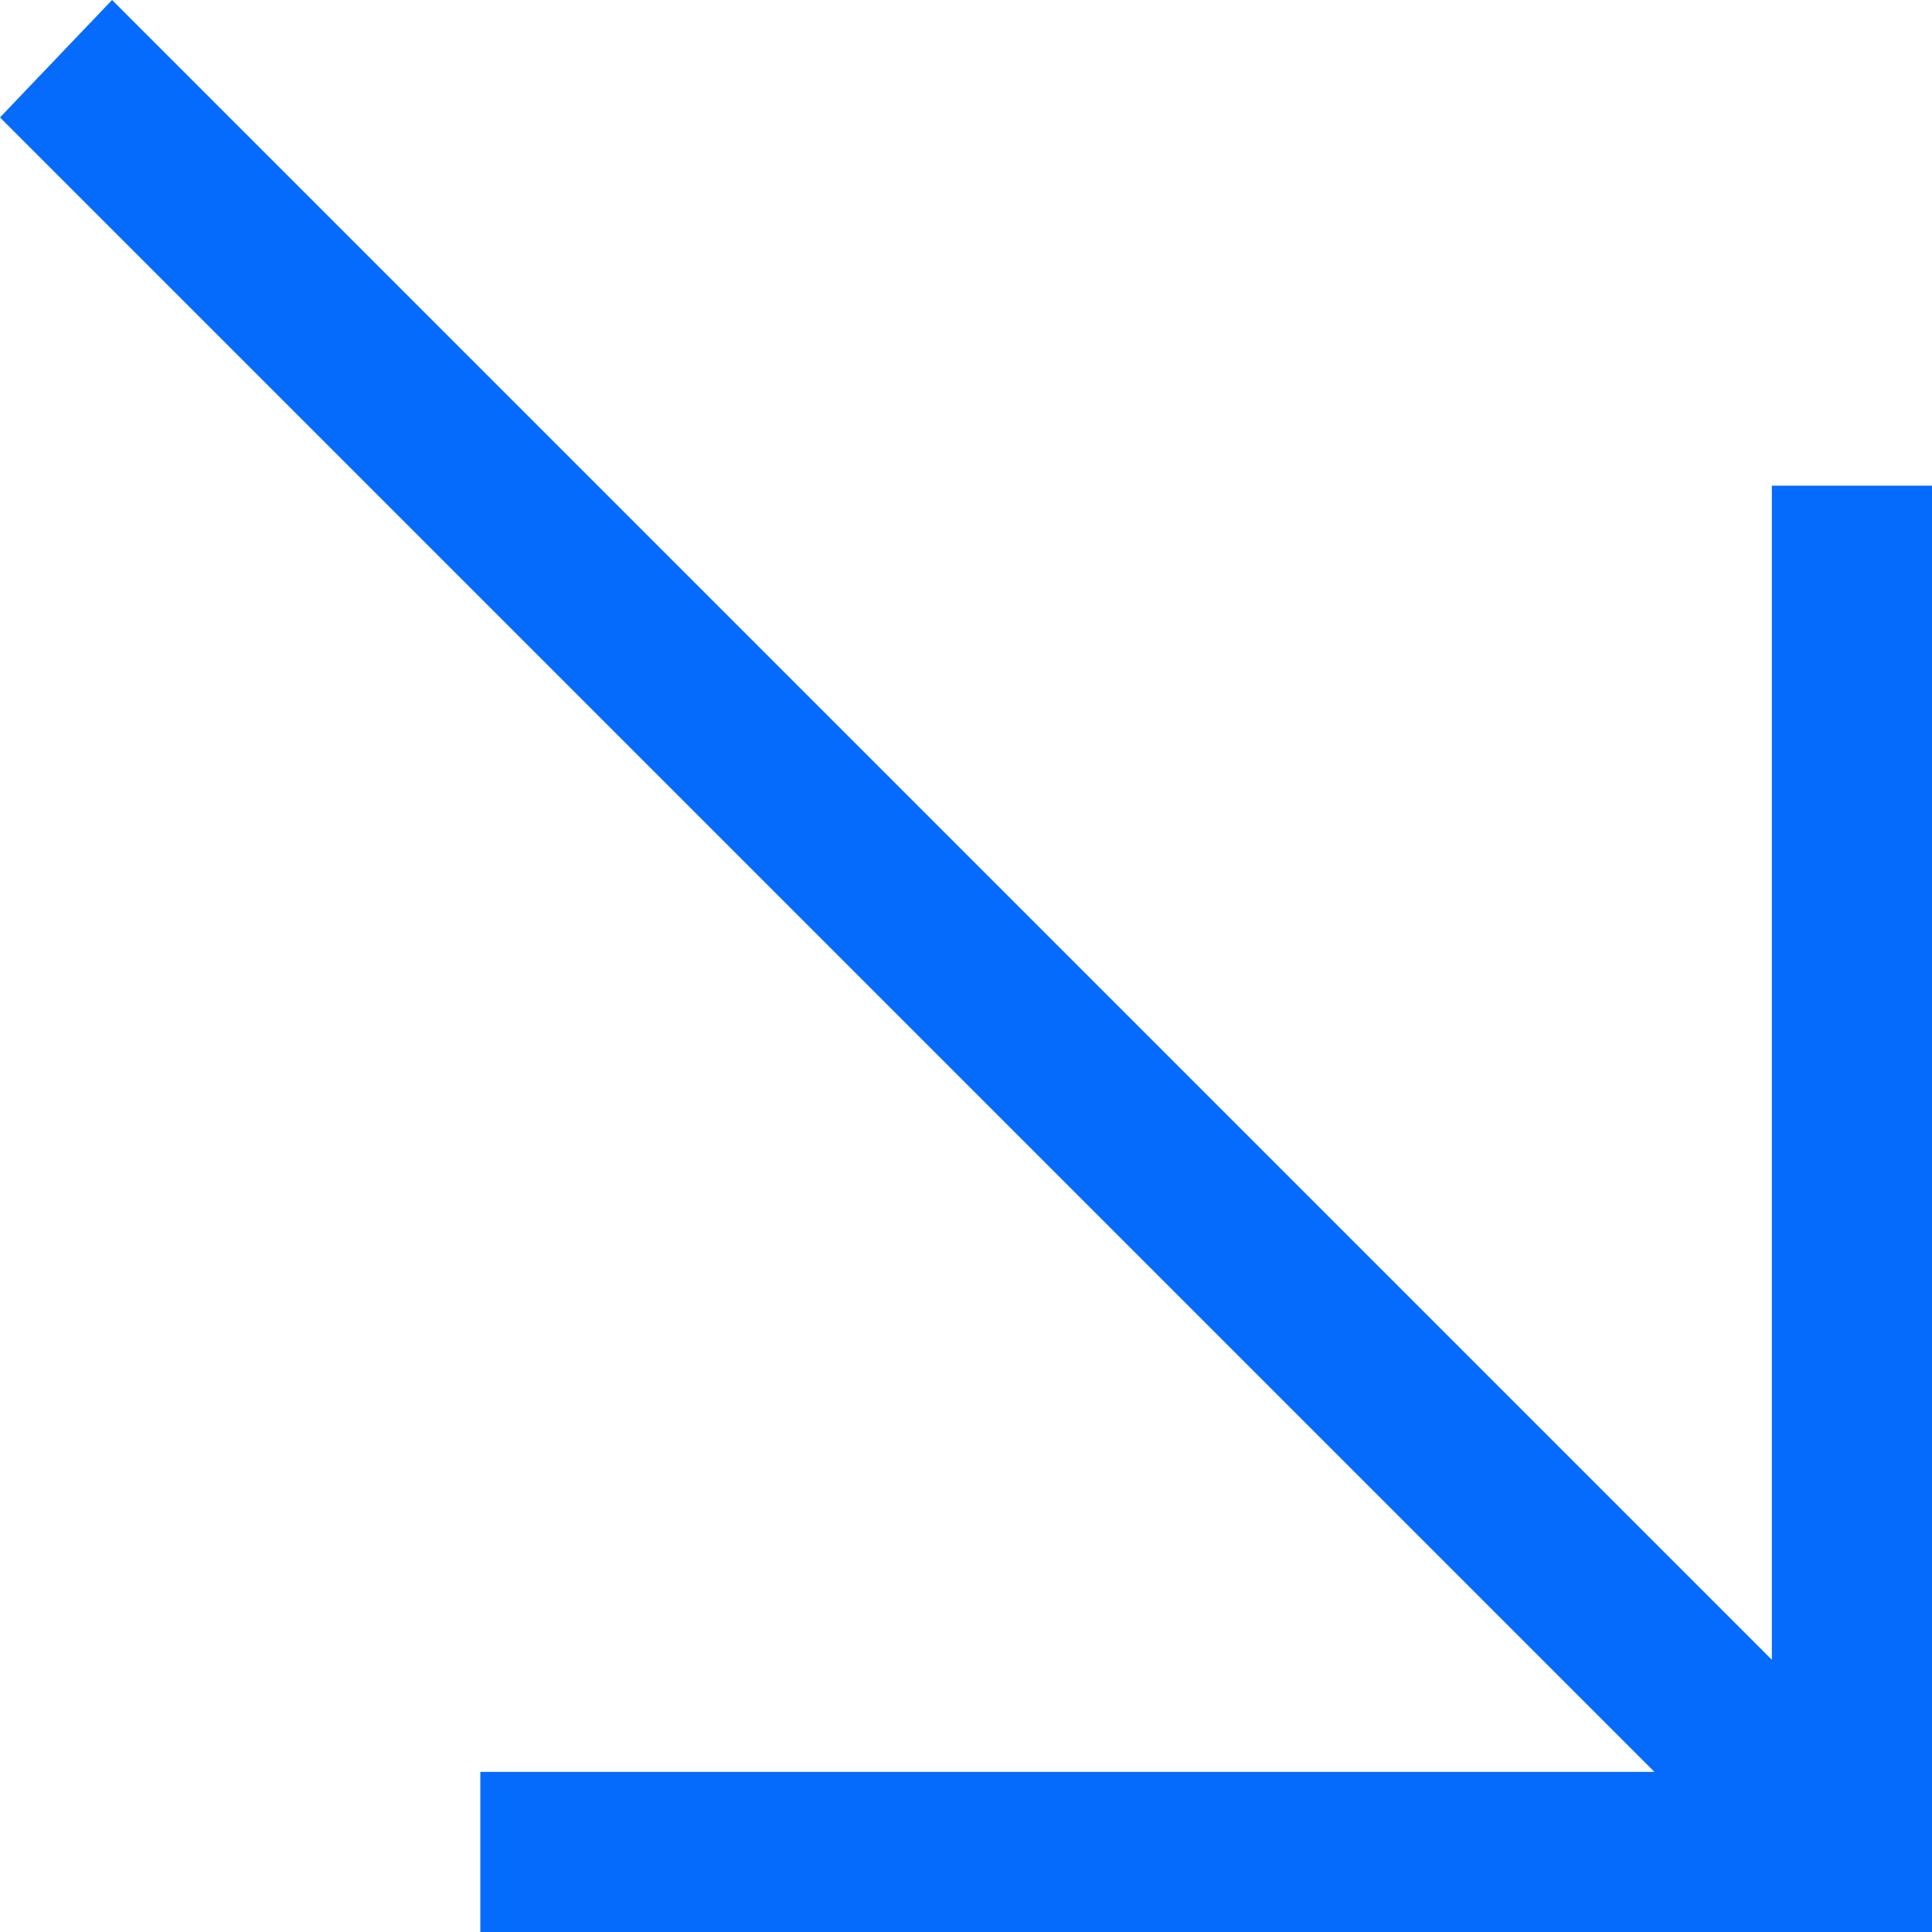
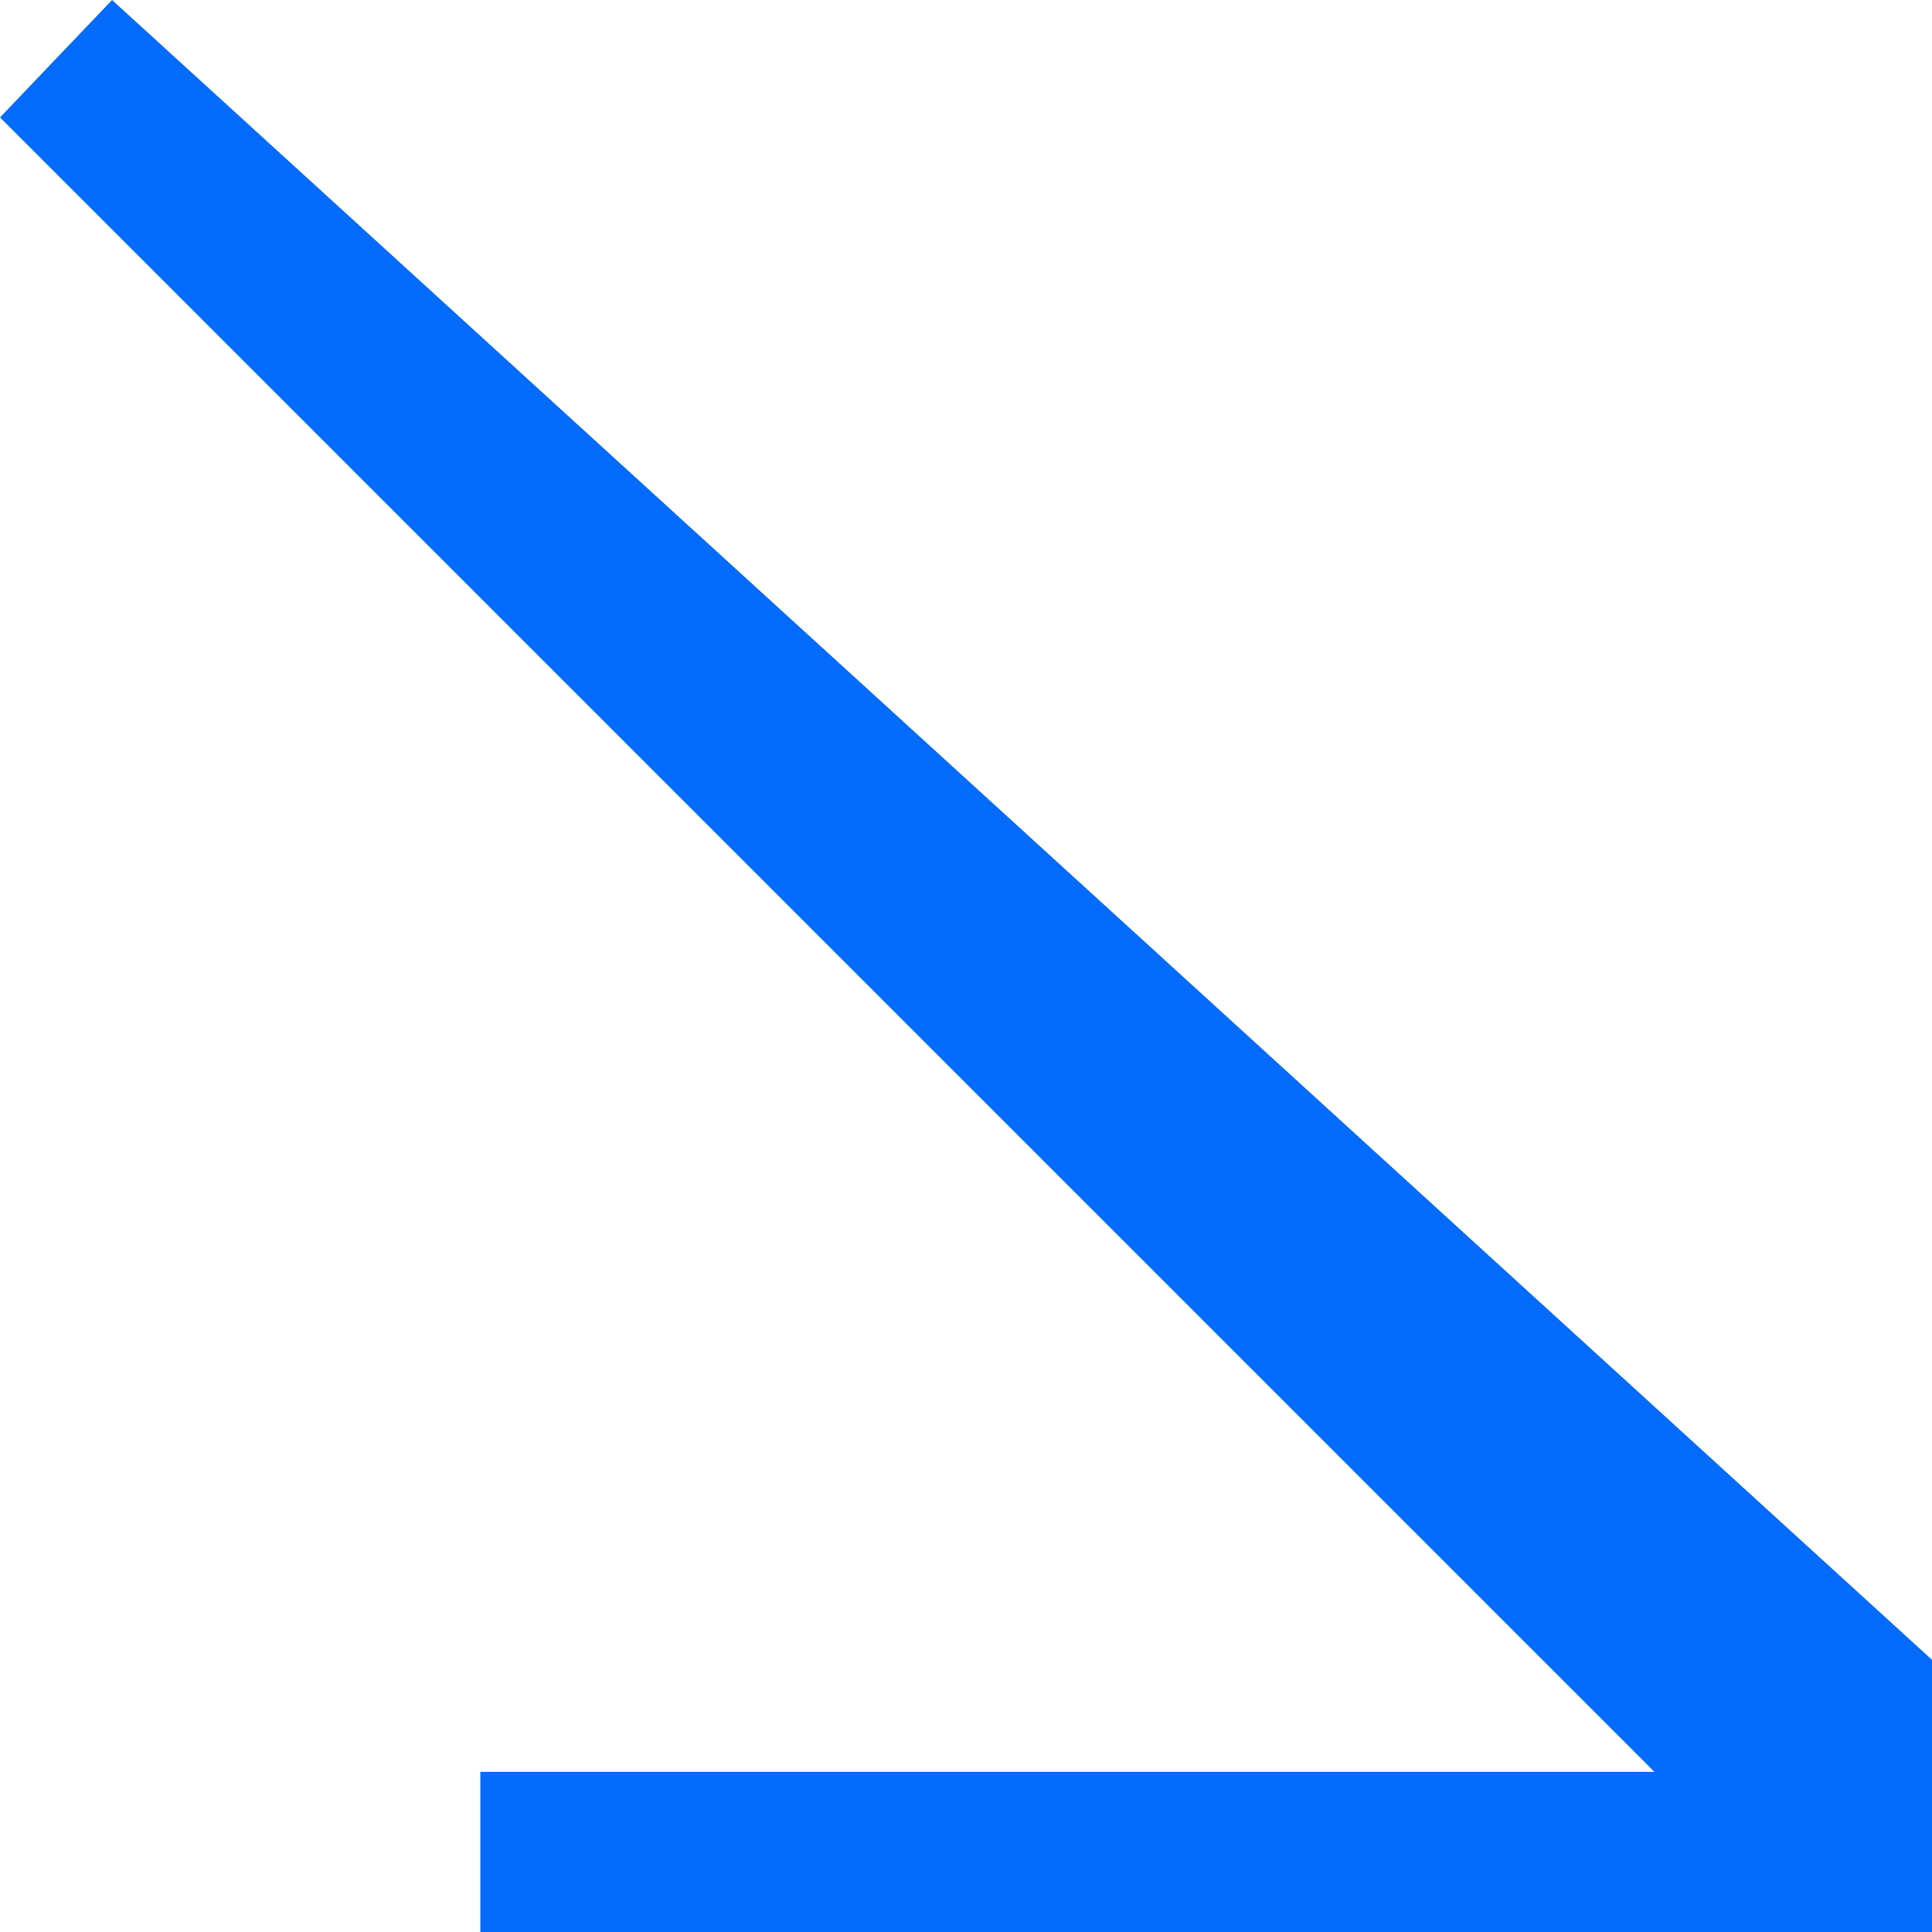
<svg xmlns="http://www.w3.org/2000/svg" width="18" height="18" viewBox="0 0 18 18" fill="none">
-   <path d="M18 18V4.525H16.508V15.464L1.044 0L0 1.094L15.414 16.508H4.475V18H18Z" fill="#046BFC" />
+   <path d="M18 18V4.525V15.464L1.044 0L0 1.094L15.414 16.508H4.475V18H18Z" fill="#046BFC" />
</svg>